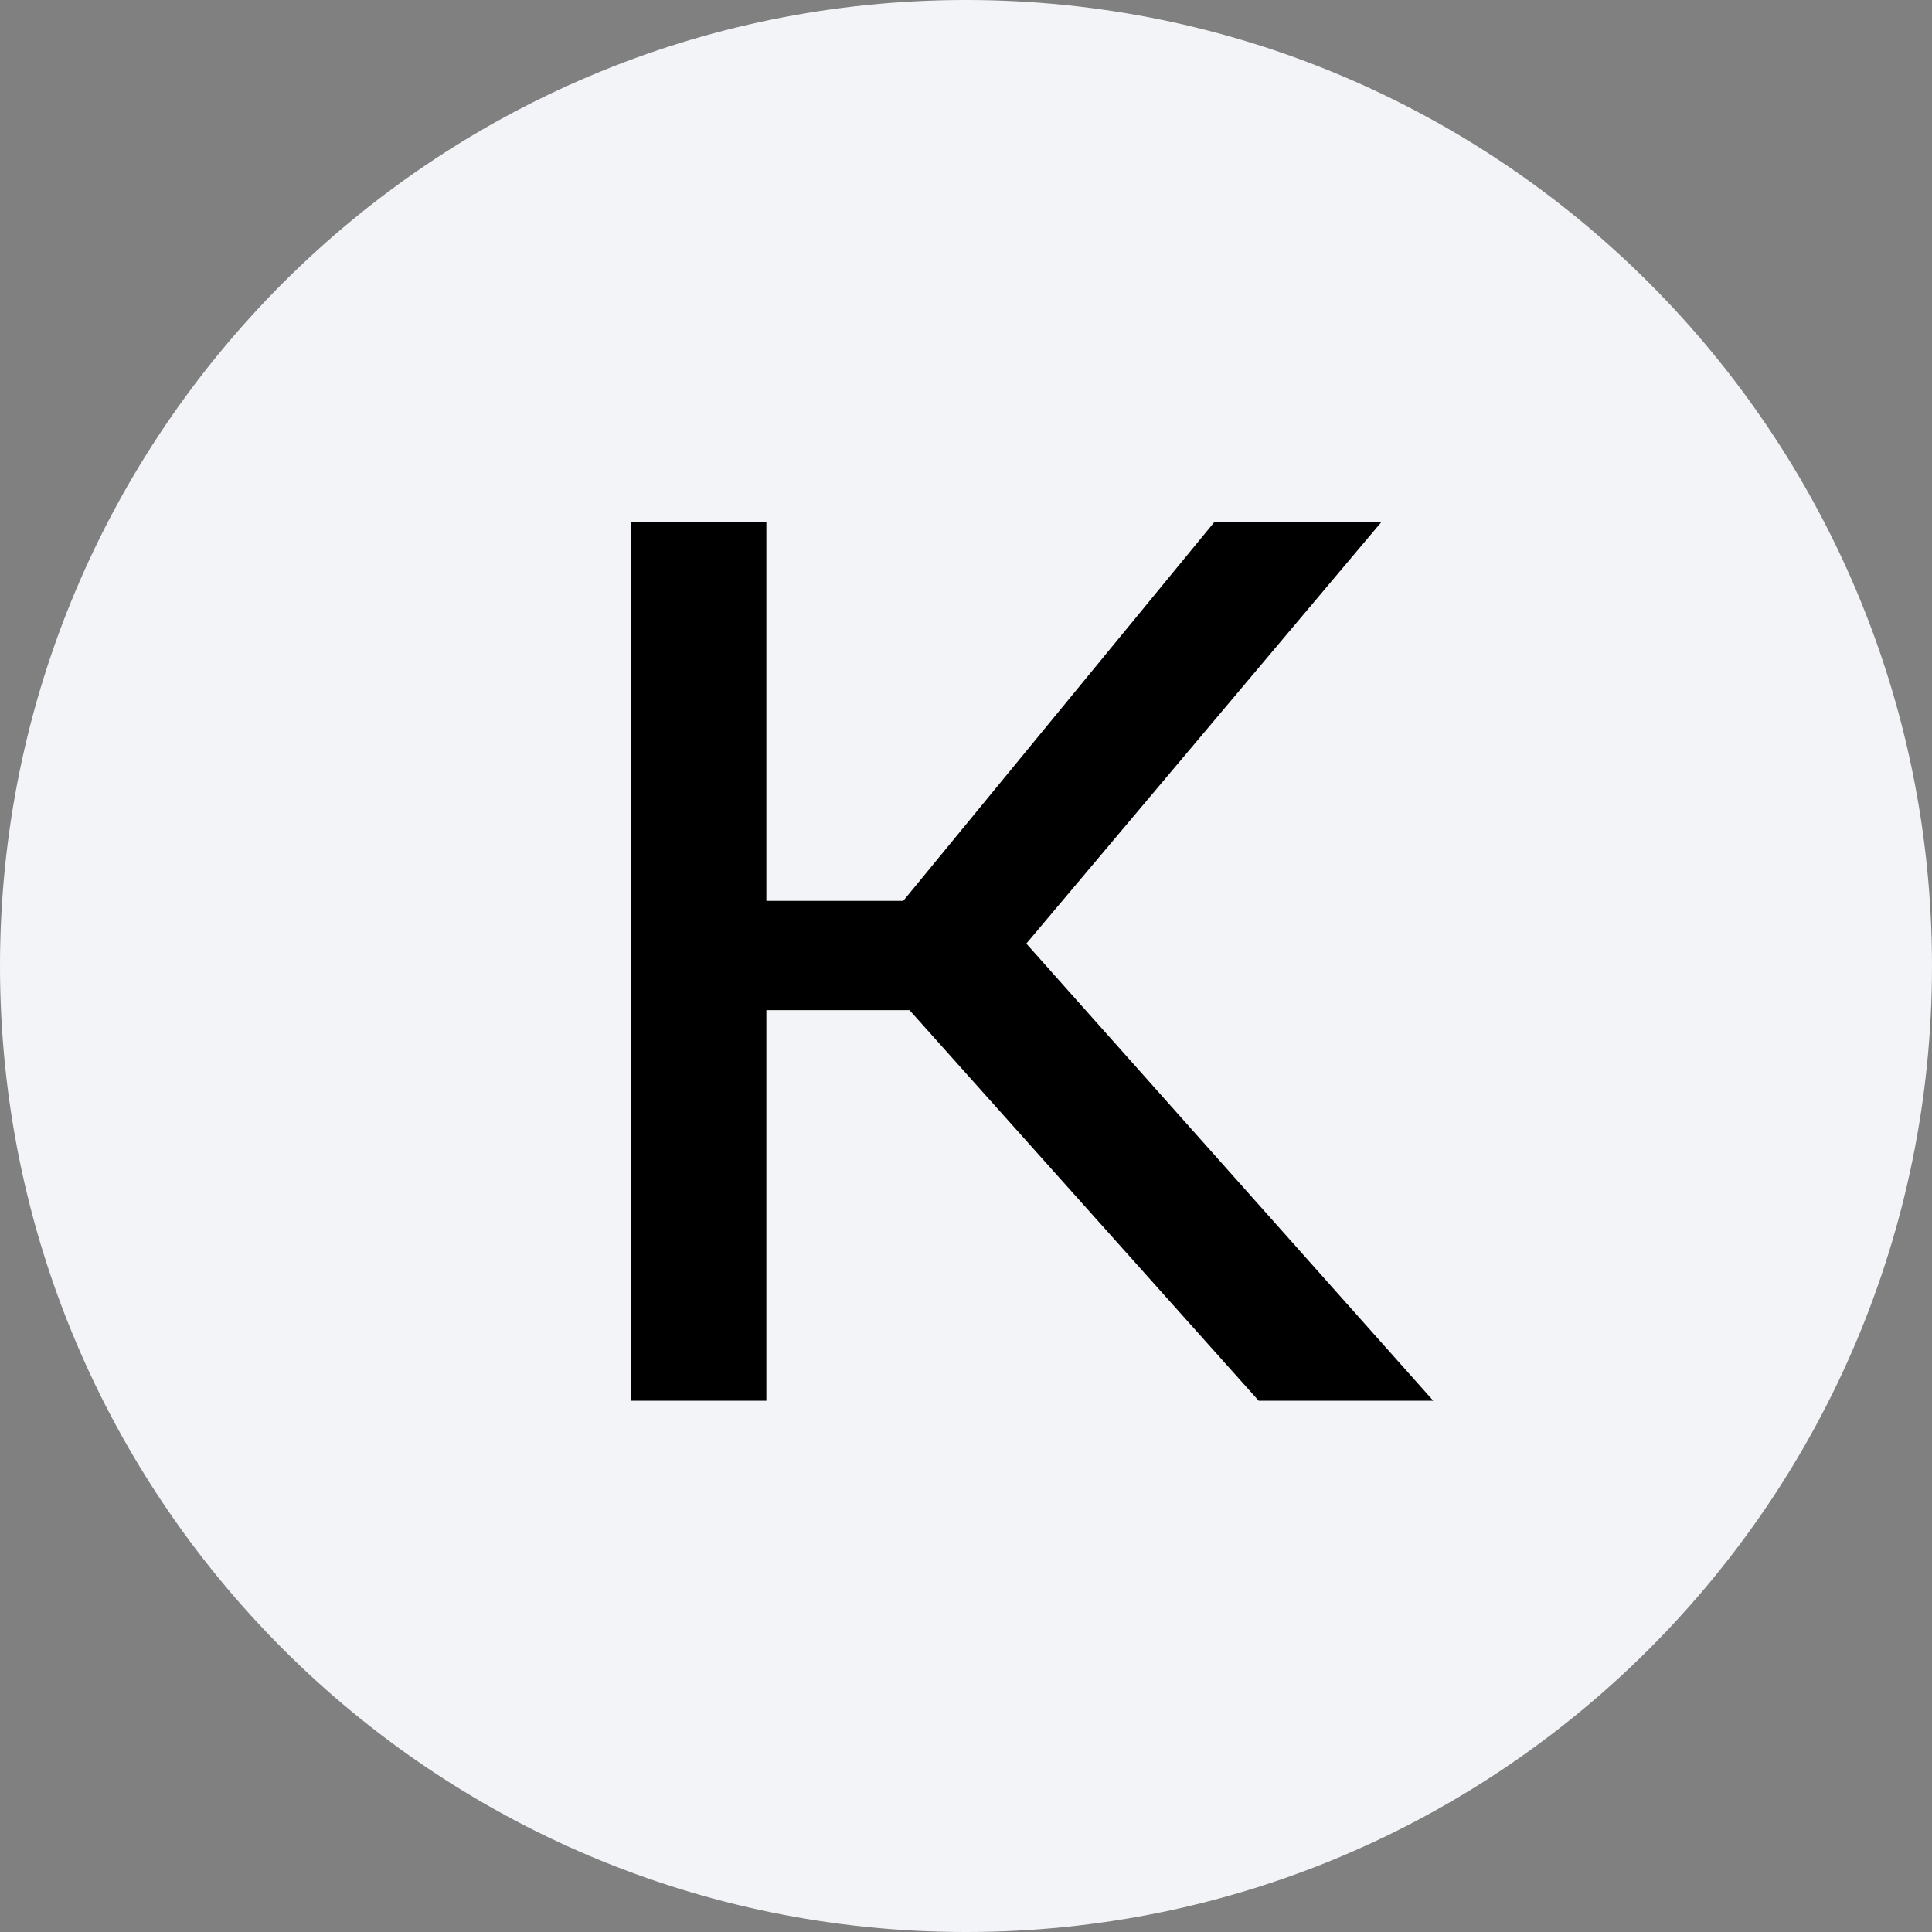
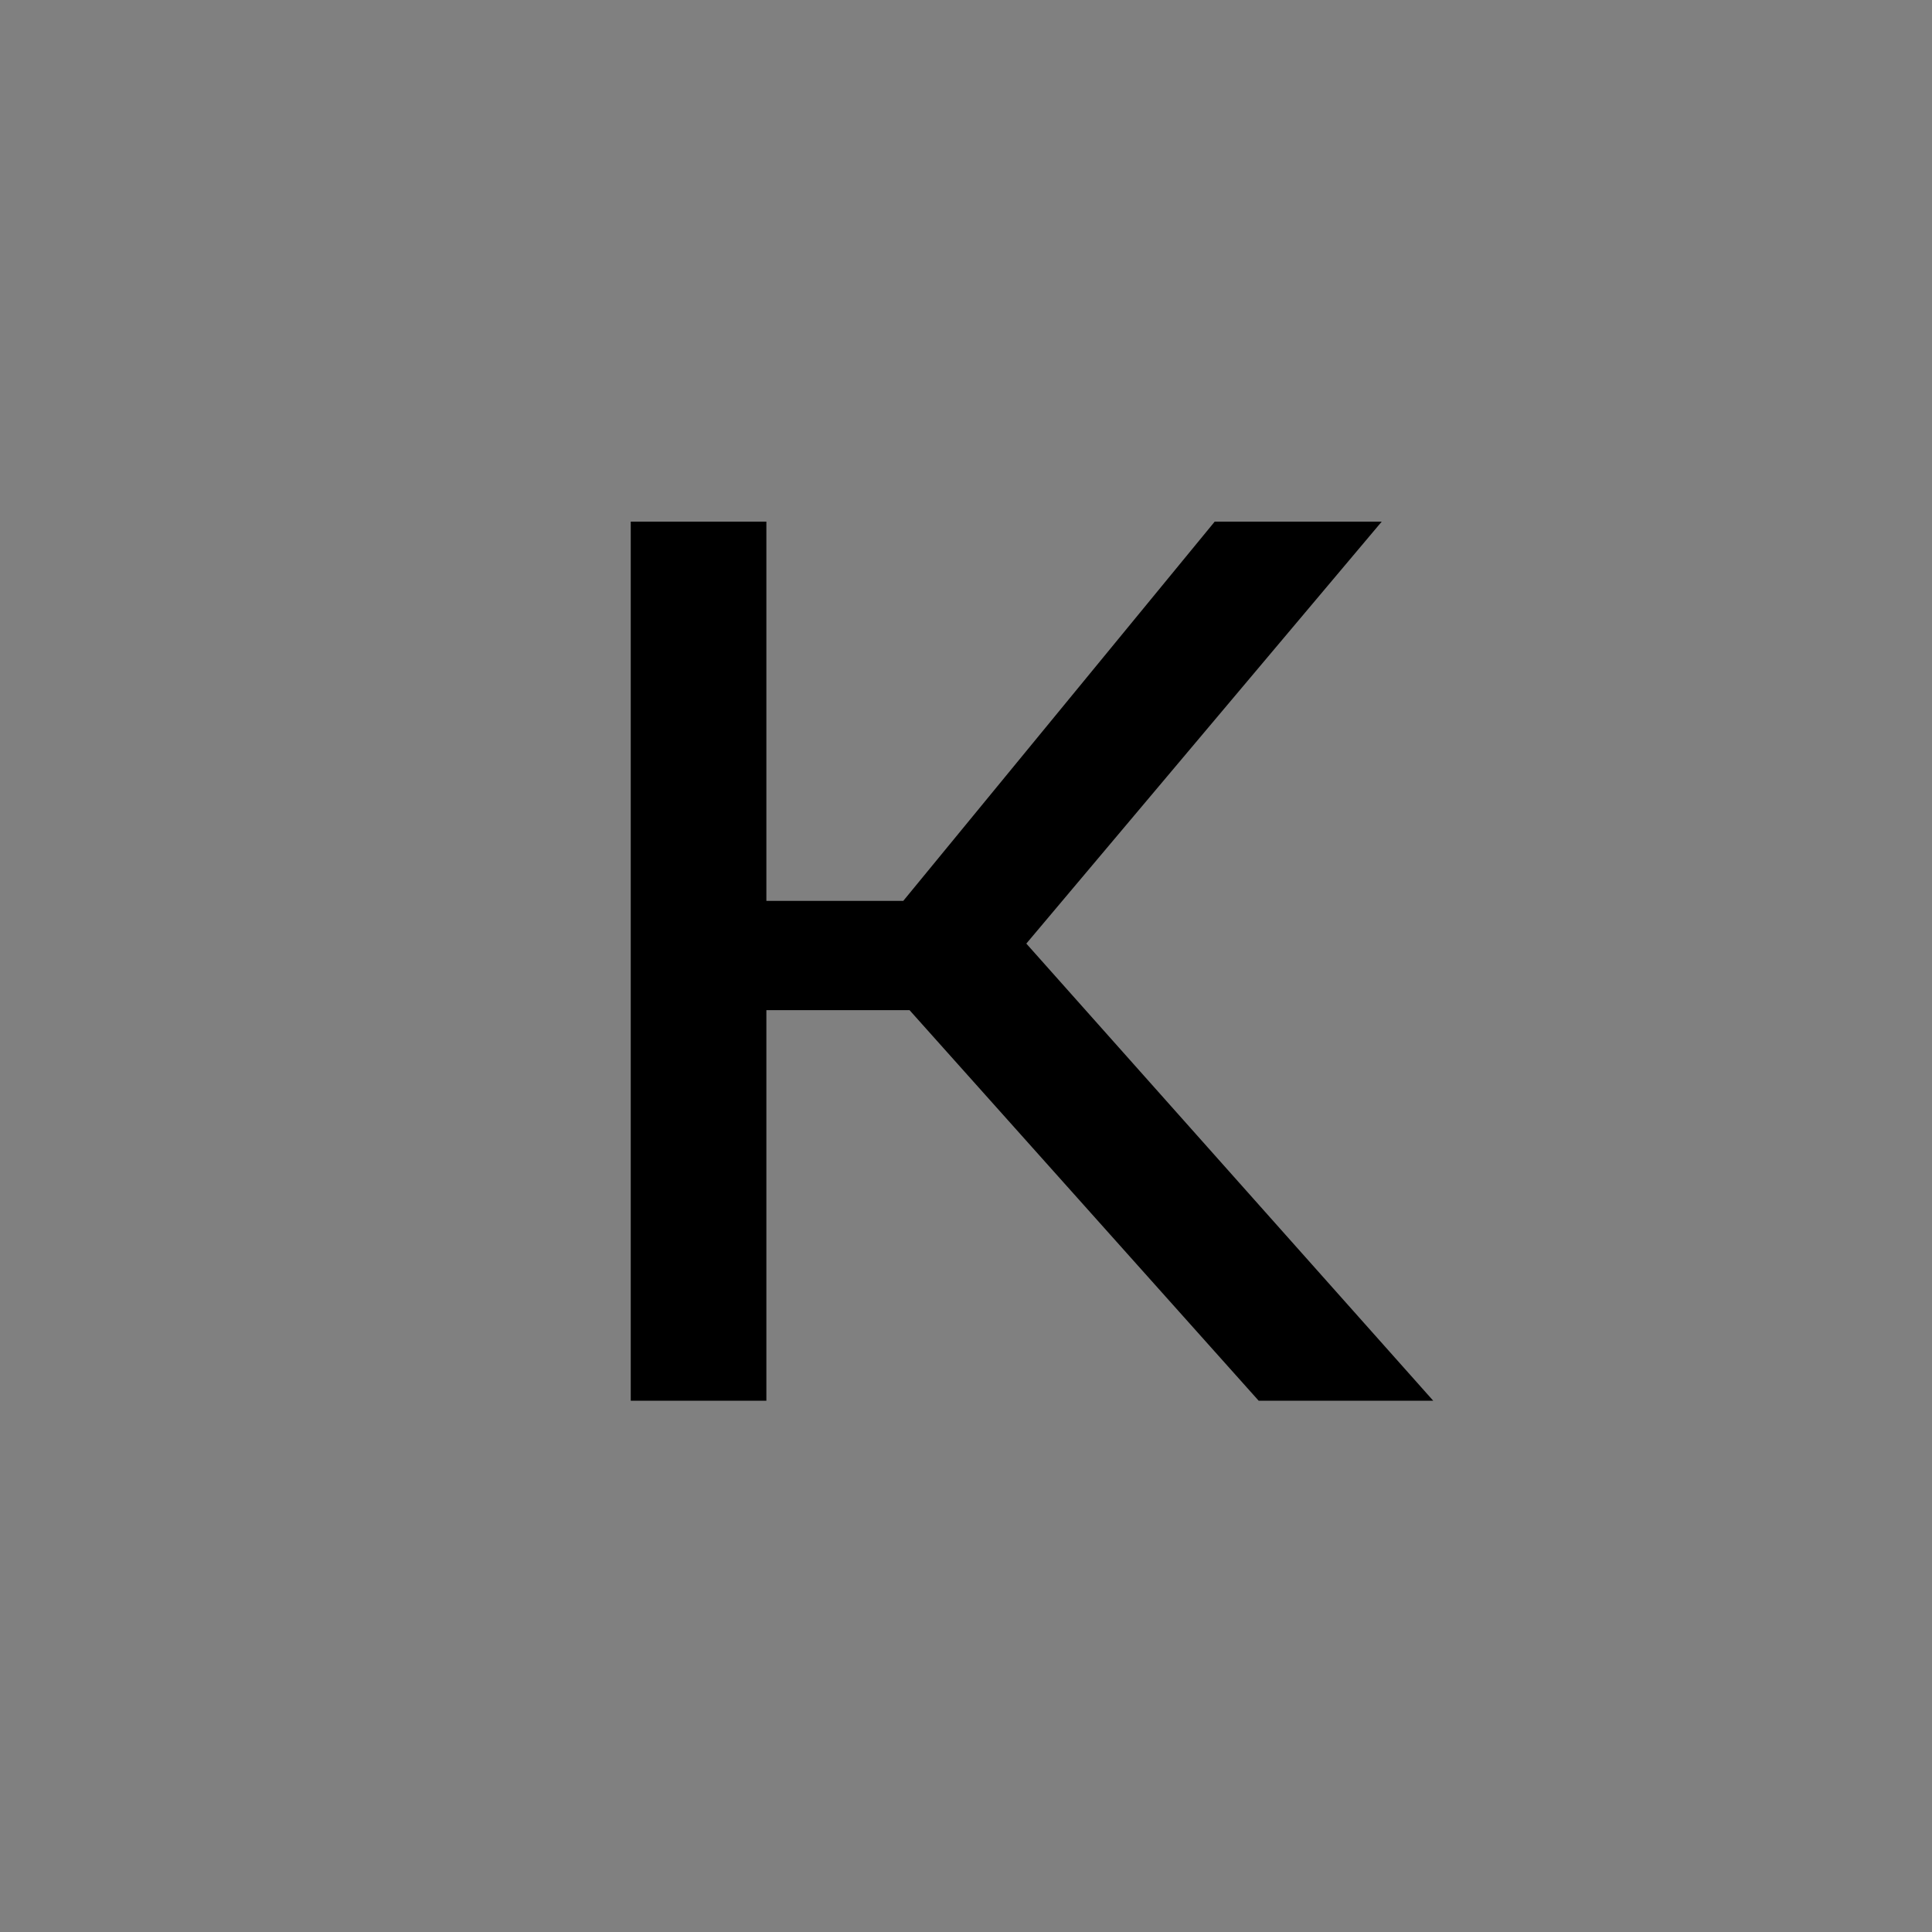
<svg xmlns="http://www.w3.org/2000/svg" width="80" height="80" viewBox="0 0 80 80" fill="none">
  <rect x="0" y="0" width="80" height="80" fill="#808080" stroke="none" />
-   <path d="M0 40C0 17.909 17.909 0 40 0C62.091 0 80 17.909 80 40C80 62.091 62.091 80 40 80C17.909 80 0 62.091 0 40Z" fill="#F3F4F7" />
  <path d="M31.734 58H26.118V21.6H31.734V37.304H37.402L50.298 21.6H57.214L42.498 39.072L59.346 58H52.118L37.662 41.828H31.734V58Z" fill="black" />
</svg>